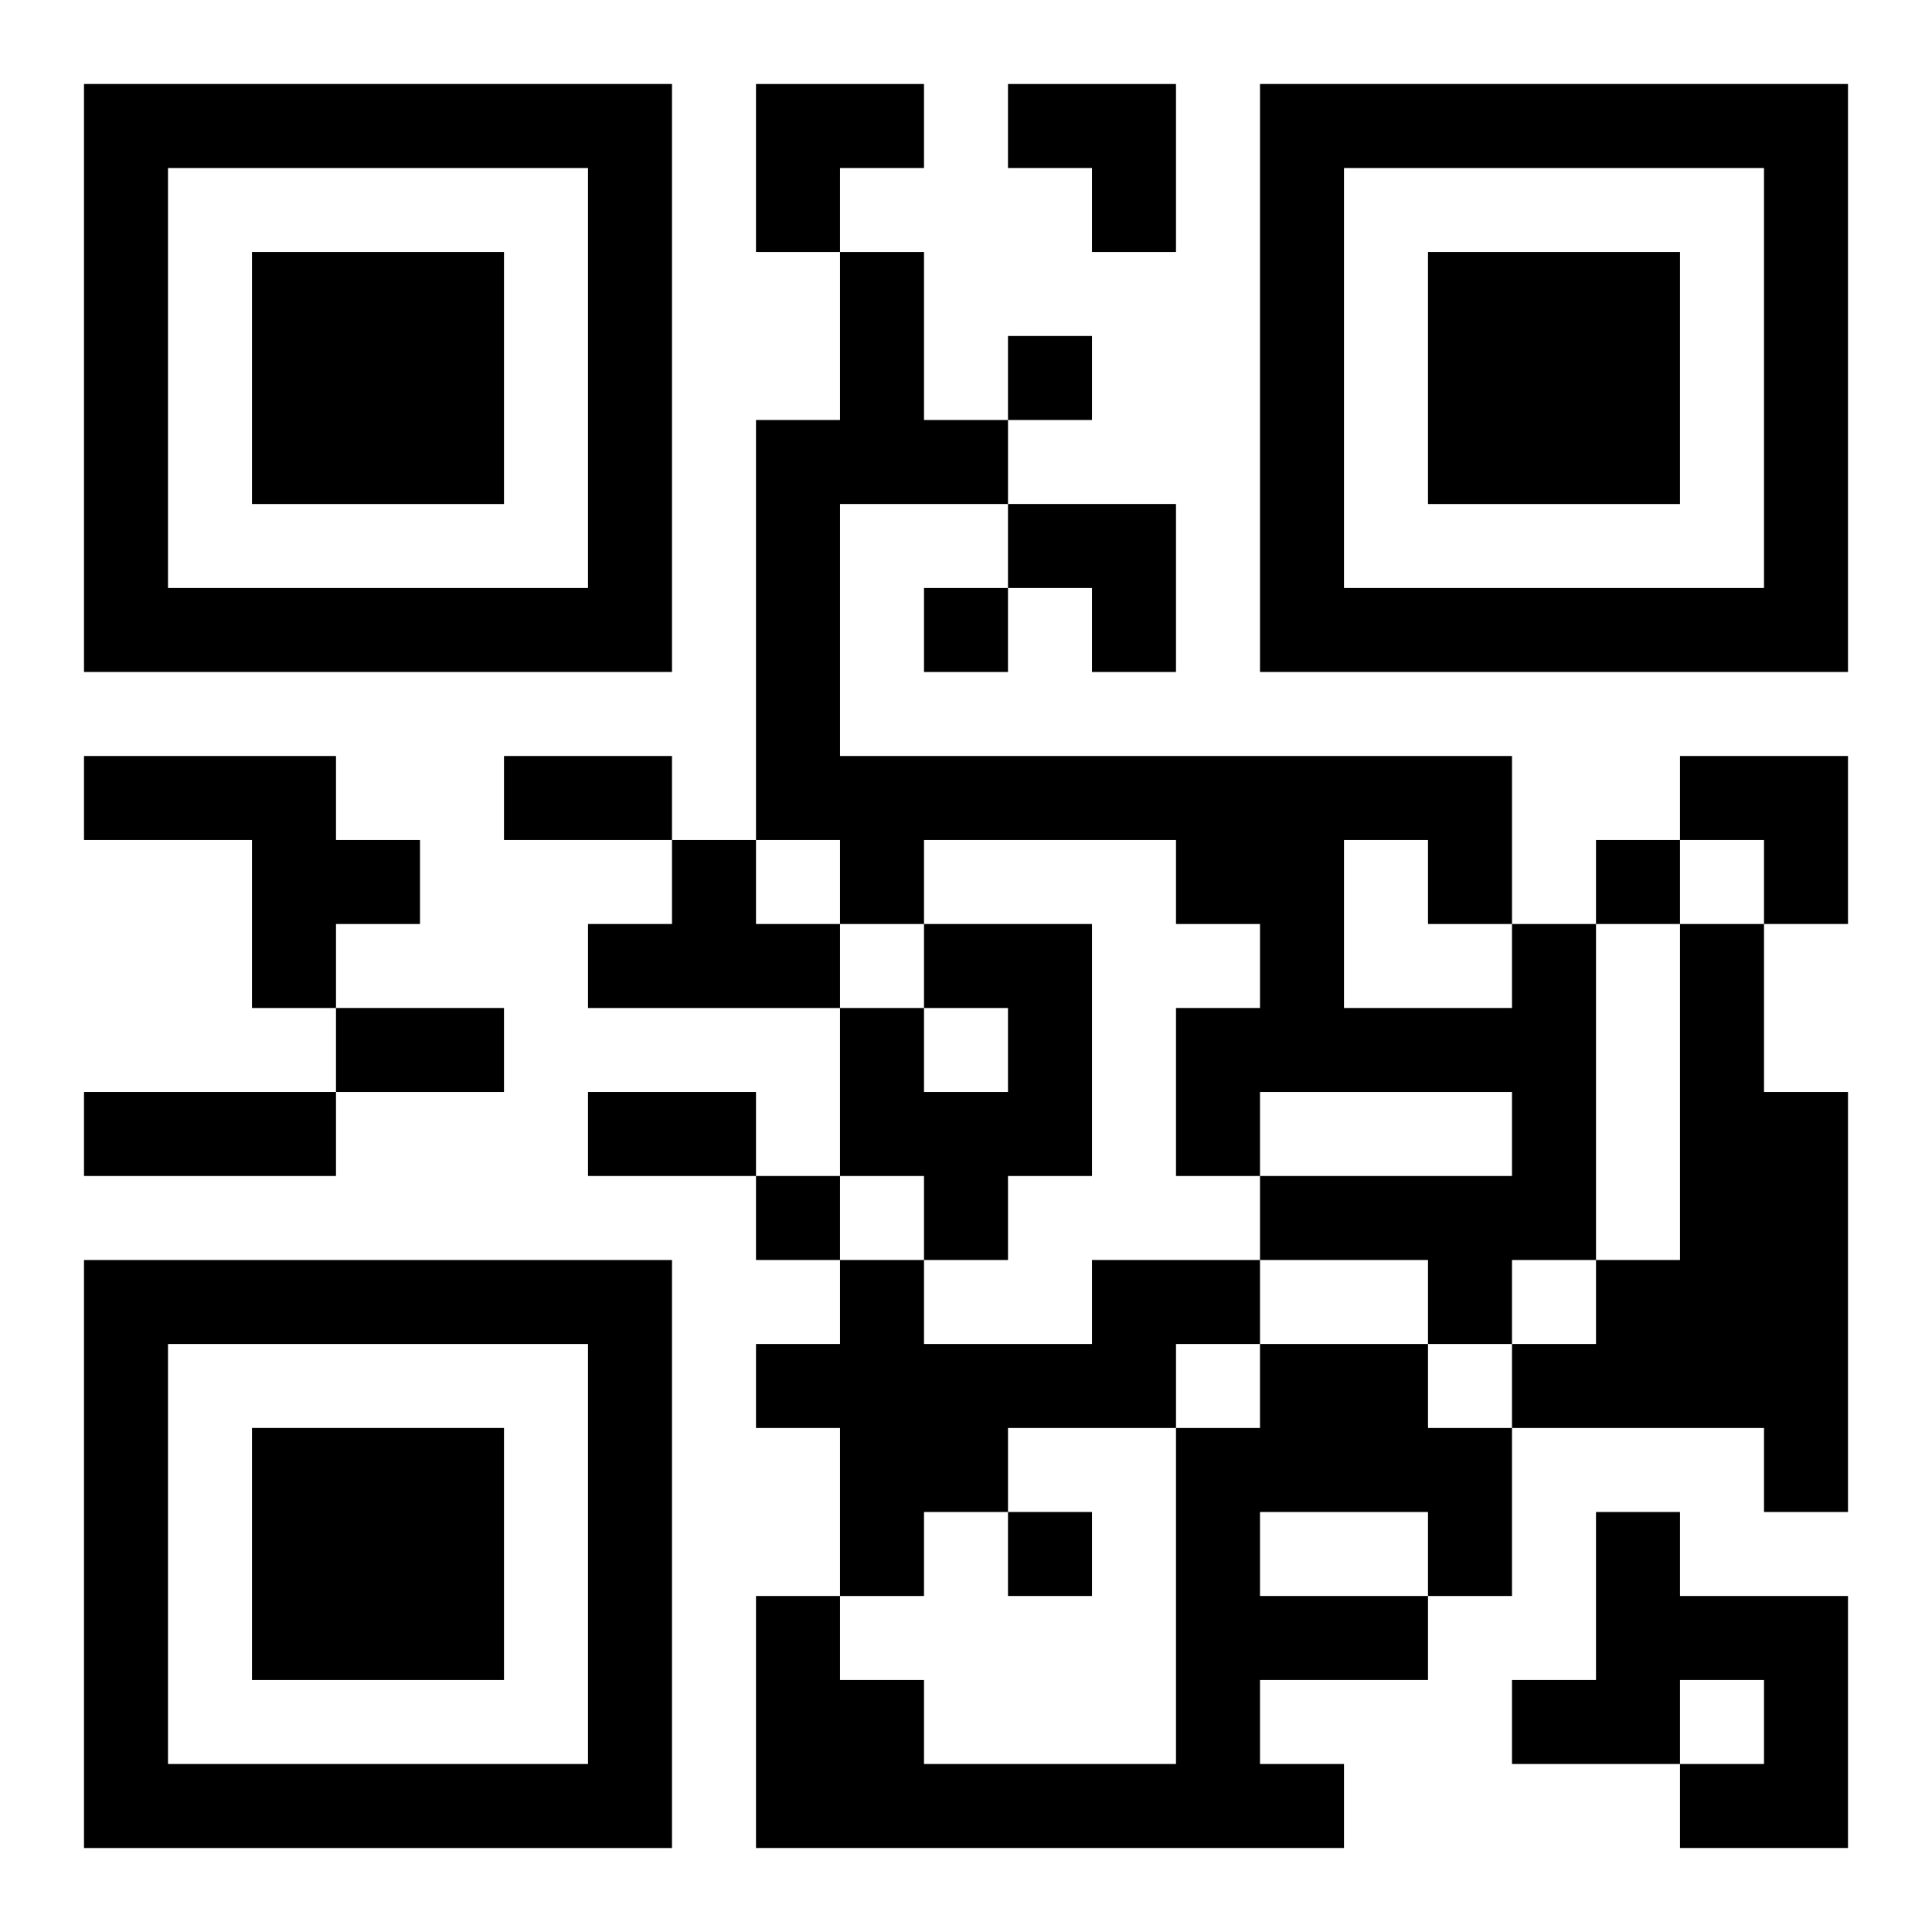
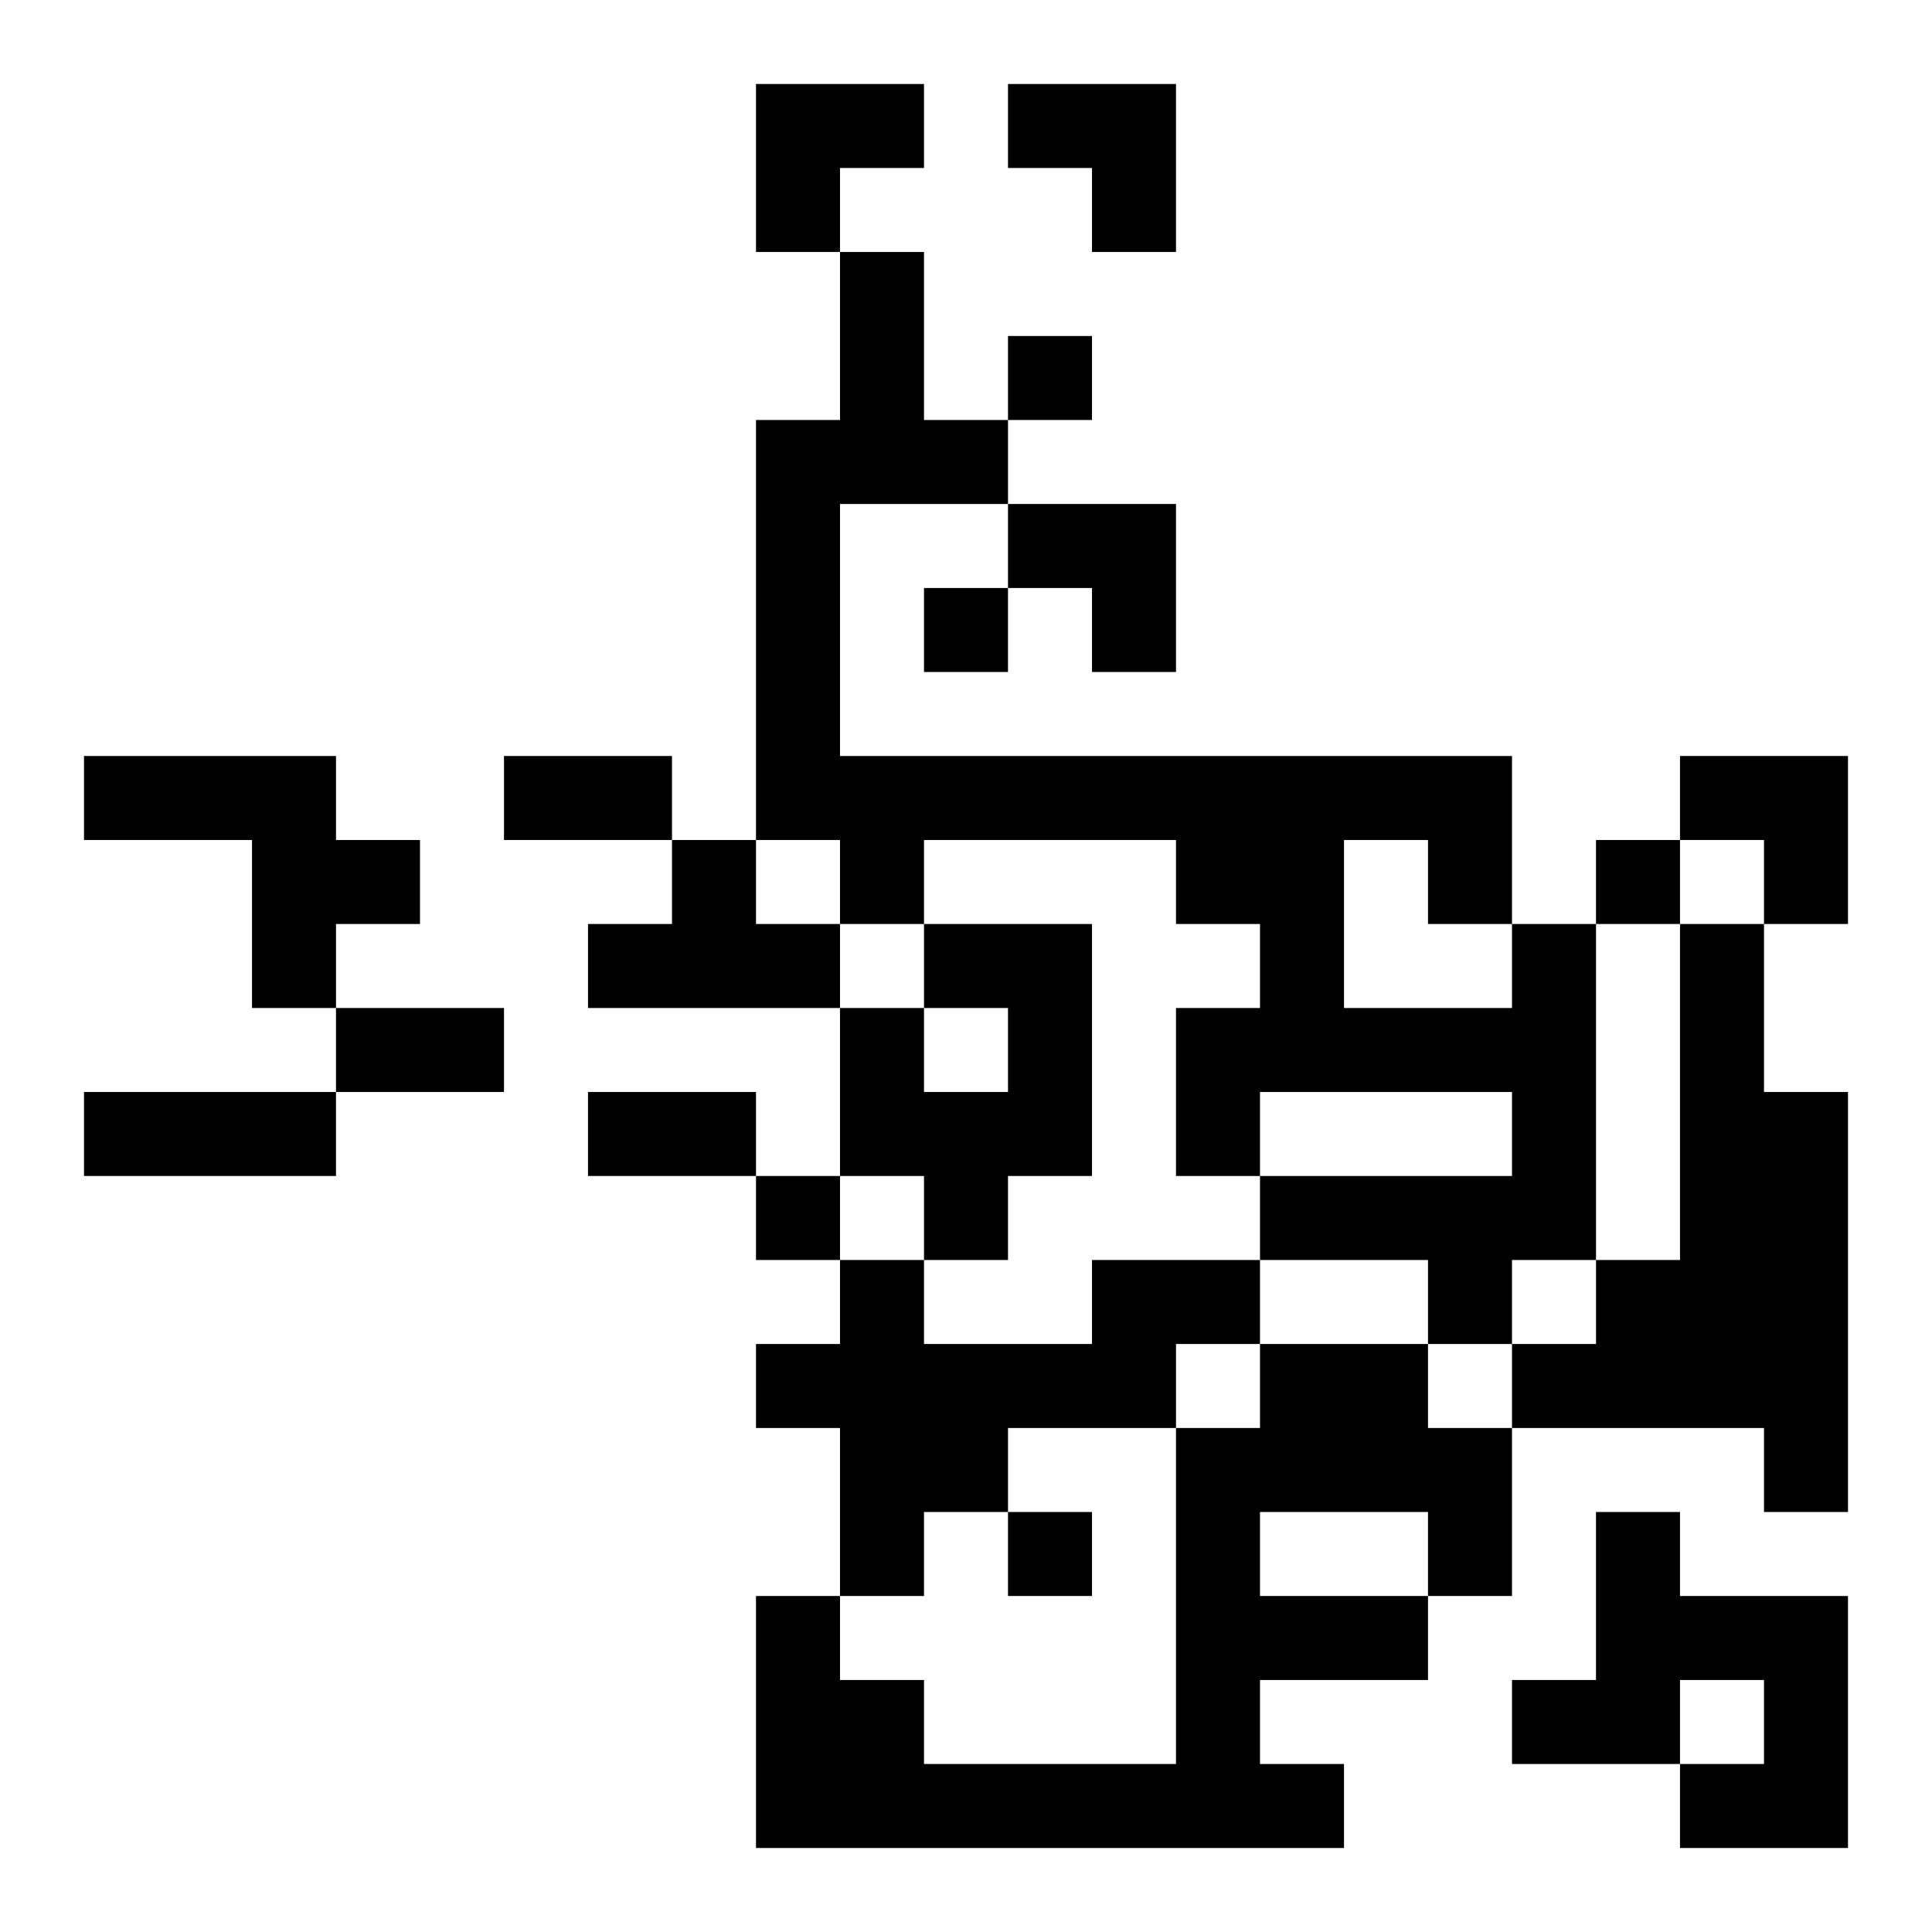
<svg xmlns="http://www.w3.org/2000/svg" xmlns:xlink="http://www.w3.org/1999/xlink" width="250" height="250" baseProfile="full" version="1.1" viewBox="-1 -1 23 23">
  <symbol id="a">
-     <path d="m0 7v7h7v-7h-7zm1 1h5v5h-5v-5zm1 1v3h3v-3h-3z" />
-   </symbol>
+     </symbol>
  <use y="-7" xlink:href="#a" />
  <use y="7" xlink:href="#a" />
  <use x="14" y="-7" xlink:href="#a" />
  <path d="m0 8h3v1h1v1h-1v1h-1v-2h-2v-1m7 1h1v1h1v1h-3v-1h1v-1m3 1h2v3h-1v1h-1v-1h-1v-2h1v1h1v-1h-1v-1m7 0h1v4h-1v1h-1v-1h-2v-1h3v-1h-3v1h-1v-2h1v-1h-1v-1h-3v1h-1v-1h-1v-5h1v-2h1v2h1v1h-2v3h8v2m-2-1v2h2v-1h-1v-1h-1m4 1h1v2h1v5h-1v-1h-3v-1h1v-1h1v-4m-7 4h2v1h-1v1h-2v1h-1v1h-1v-2h-1v-1h1v-1h1v1h2v-1m2 1h2v1h1v2h-1v1h-2v1h1v1h-7v-3h1v1h1v1h3v-4h1v-1m0 2v1h2v-1h-2m4 0h1v1h2v3h-2v-1h1v-1h-1v1h-2v-1h1v-2m-7-14v1h1v-1h-1m-1 3v1h1v-1h-1m8 3v1h1v-1h-1m-10 4v1h1v-1h-1m3 4v1h1v-1h-1m-6-9h2v1h-2v-1m-2 3h2v1h-2v-1m-3 1h3v1h-3v-1m6 0h2v1h-2v-1m2-12h2v1h-1v1h-1zm3 0h2v2h-1v-1h-1zm0 5h2v2h-1v-1h-1zm8 3h2v2h-1v-1h-1z" />
</svg>